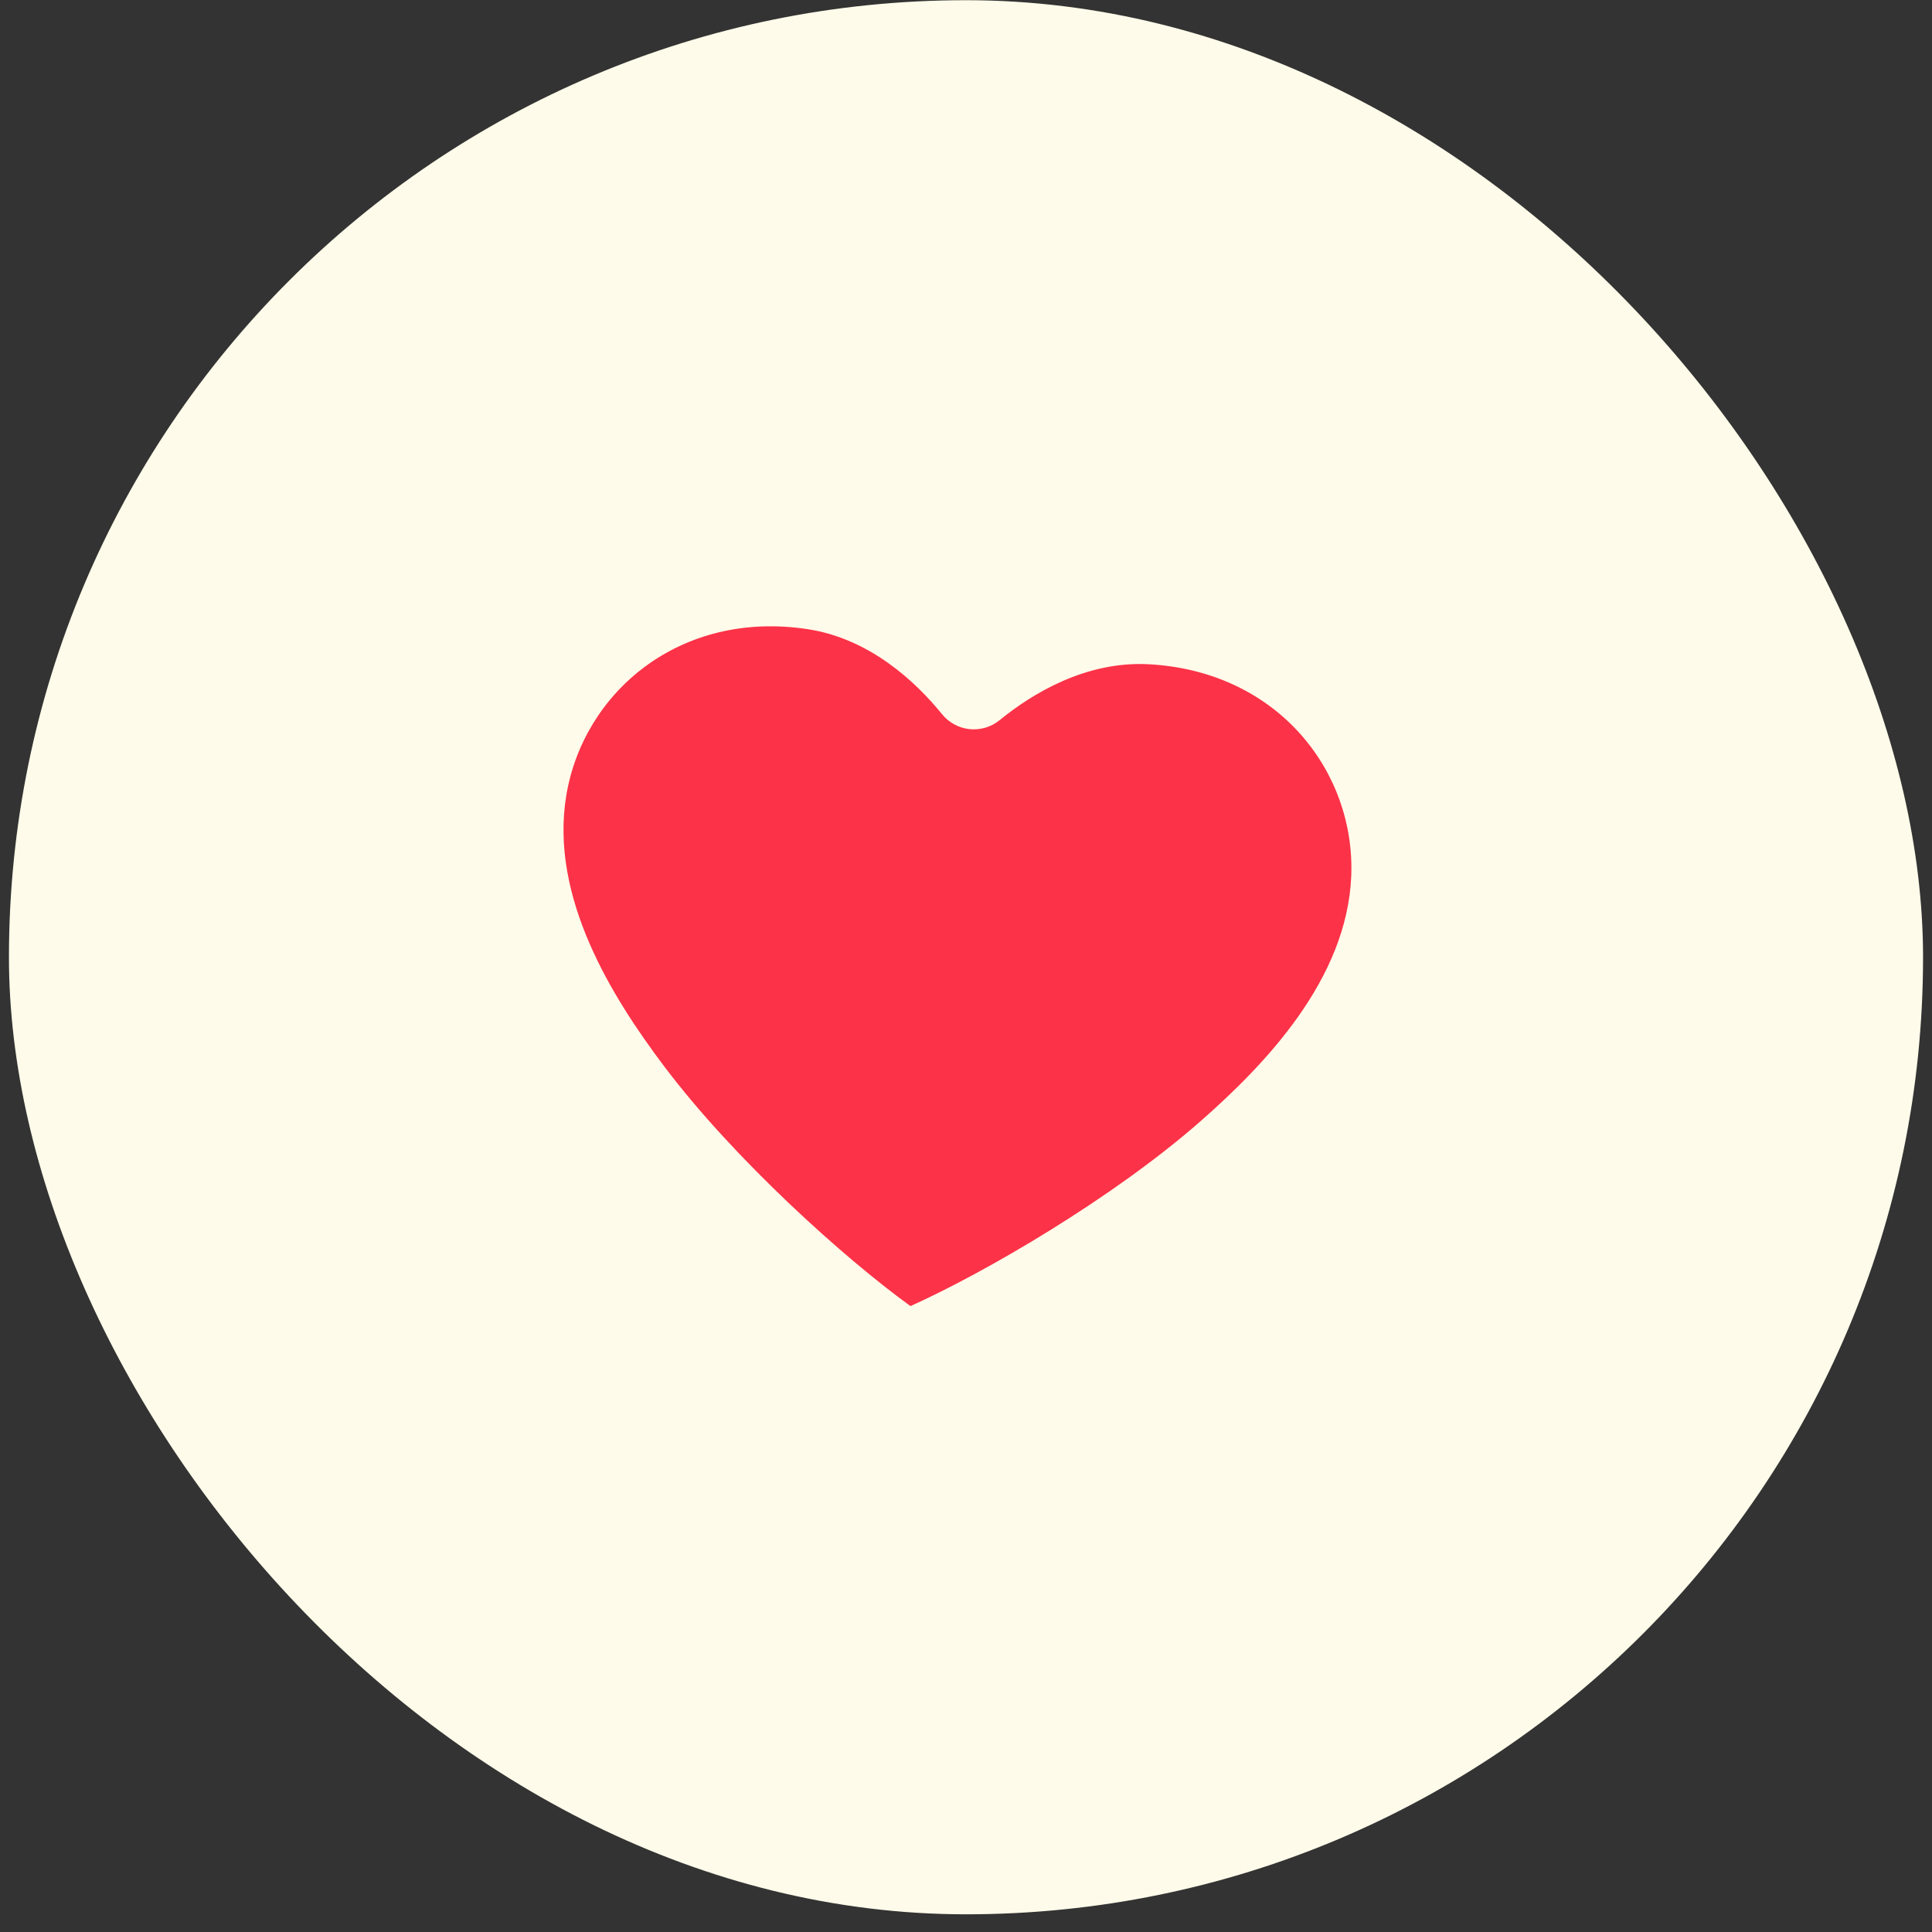
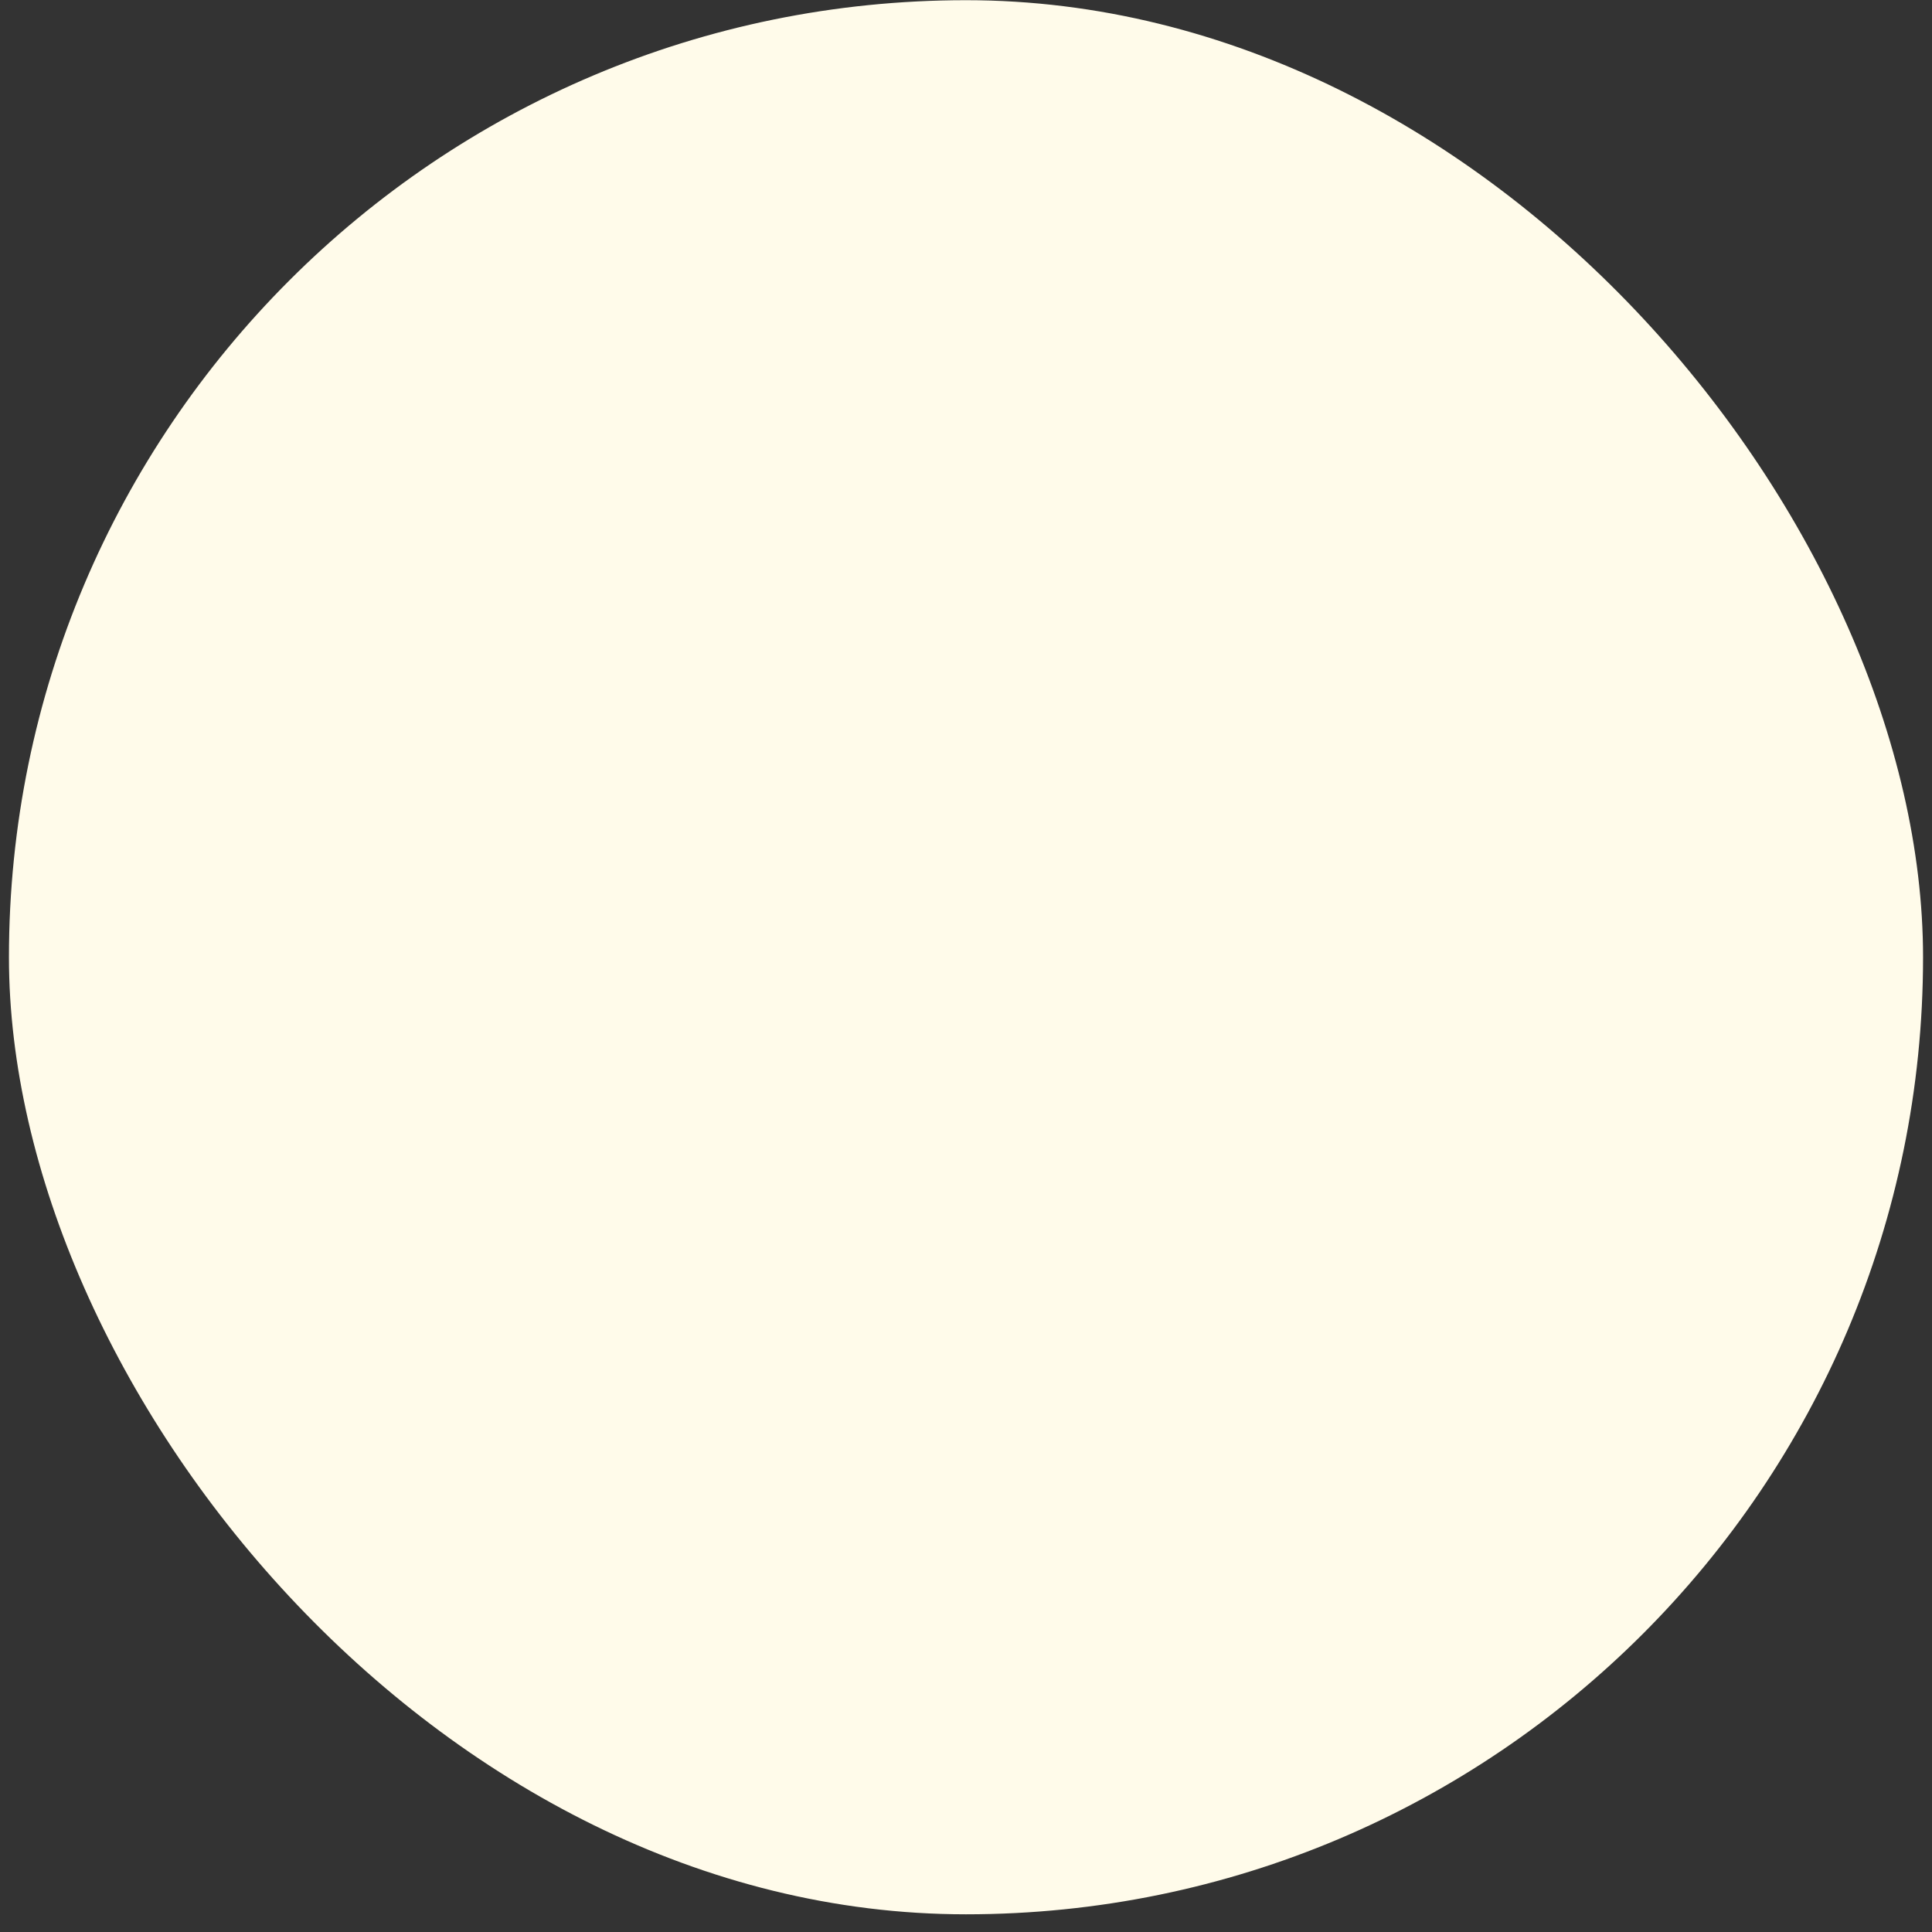
<svg xmlns="http://www.w3.org/2000/svg" width="108" height="108" viewBox="0 0 108 108" fill="none">
  <rect x="0" y="0" width="108" height="108" fill="#333333" stroke="none" />
  <rect x="0.5" y="0.011" width="107" height="107" rx="53.5" fill="#FFFBEA" />
-   <path d="M52.66 39.922C53.463 40.91 54.897 41.057 55.885 40.254C57.683 38.787 60.687 36.944 64.218 37.132C71.454 37.525 75.776 43.159 75.535 48.985C75.293 54.746 70.733 59.494 67.119 62.669C62.207 66.984 55.029 71.155 50.895 73.011C47.224 70.356 41.045 64.812 37.112 59.588C34.219 55.745 30.72 50.165 31.654 44.478C32.601 38.722 37.98 34.084 45.142 35.169C48.633 35.702 51.194 38.119 52.66 39.922Z" fill="#FC3248" />
</svg>